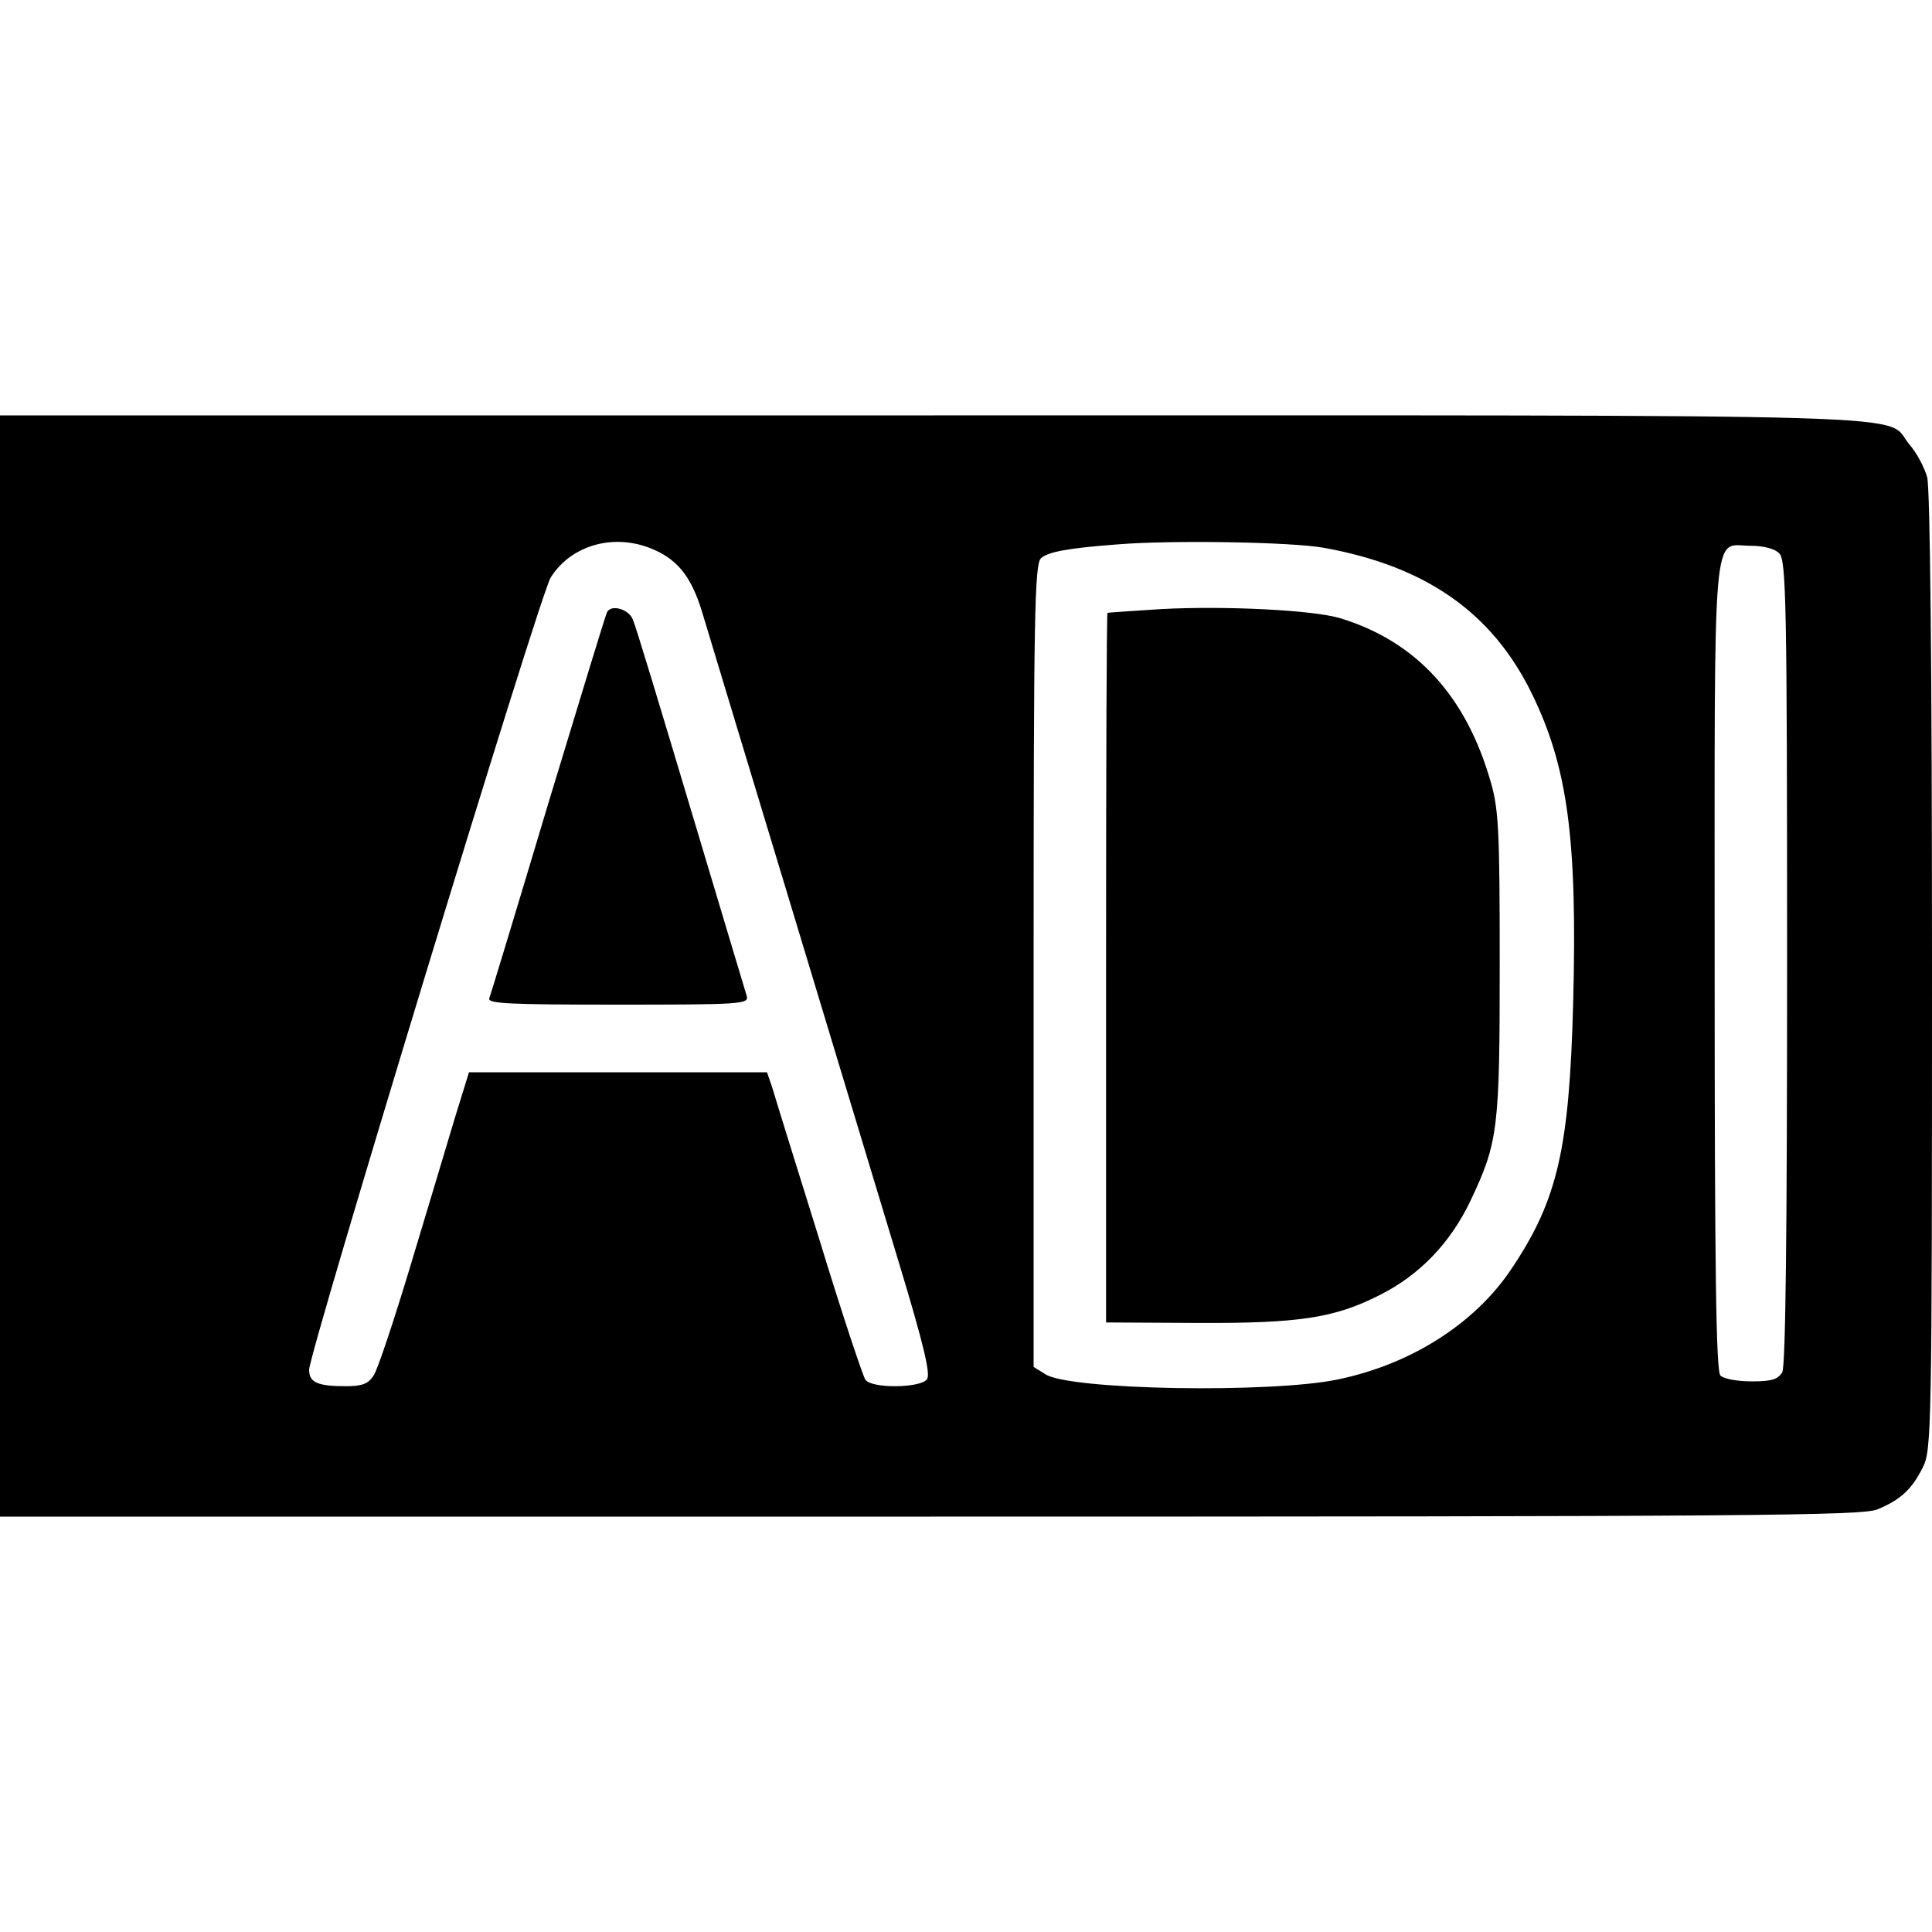
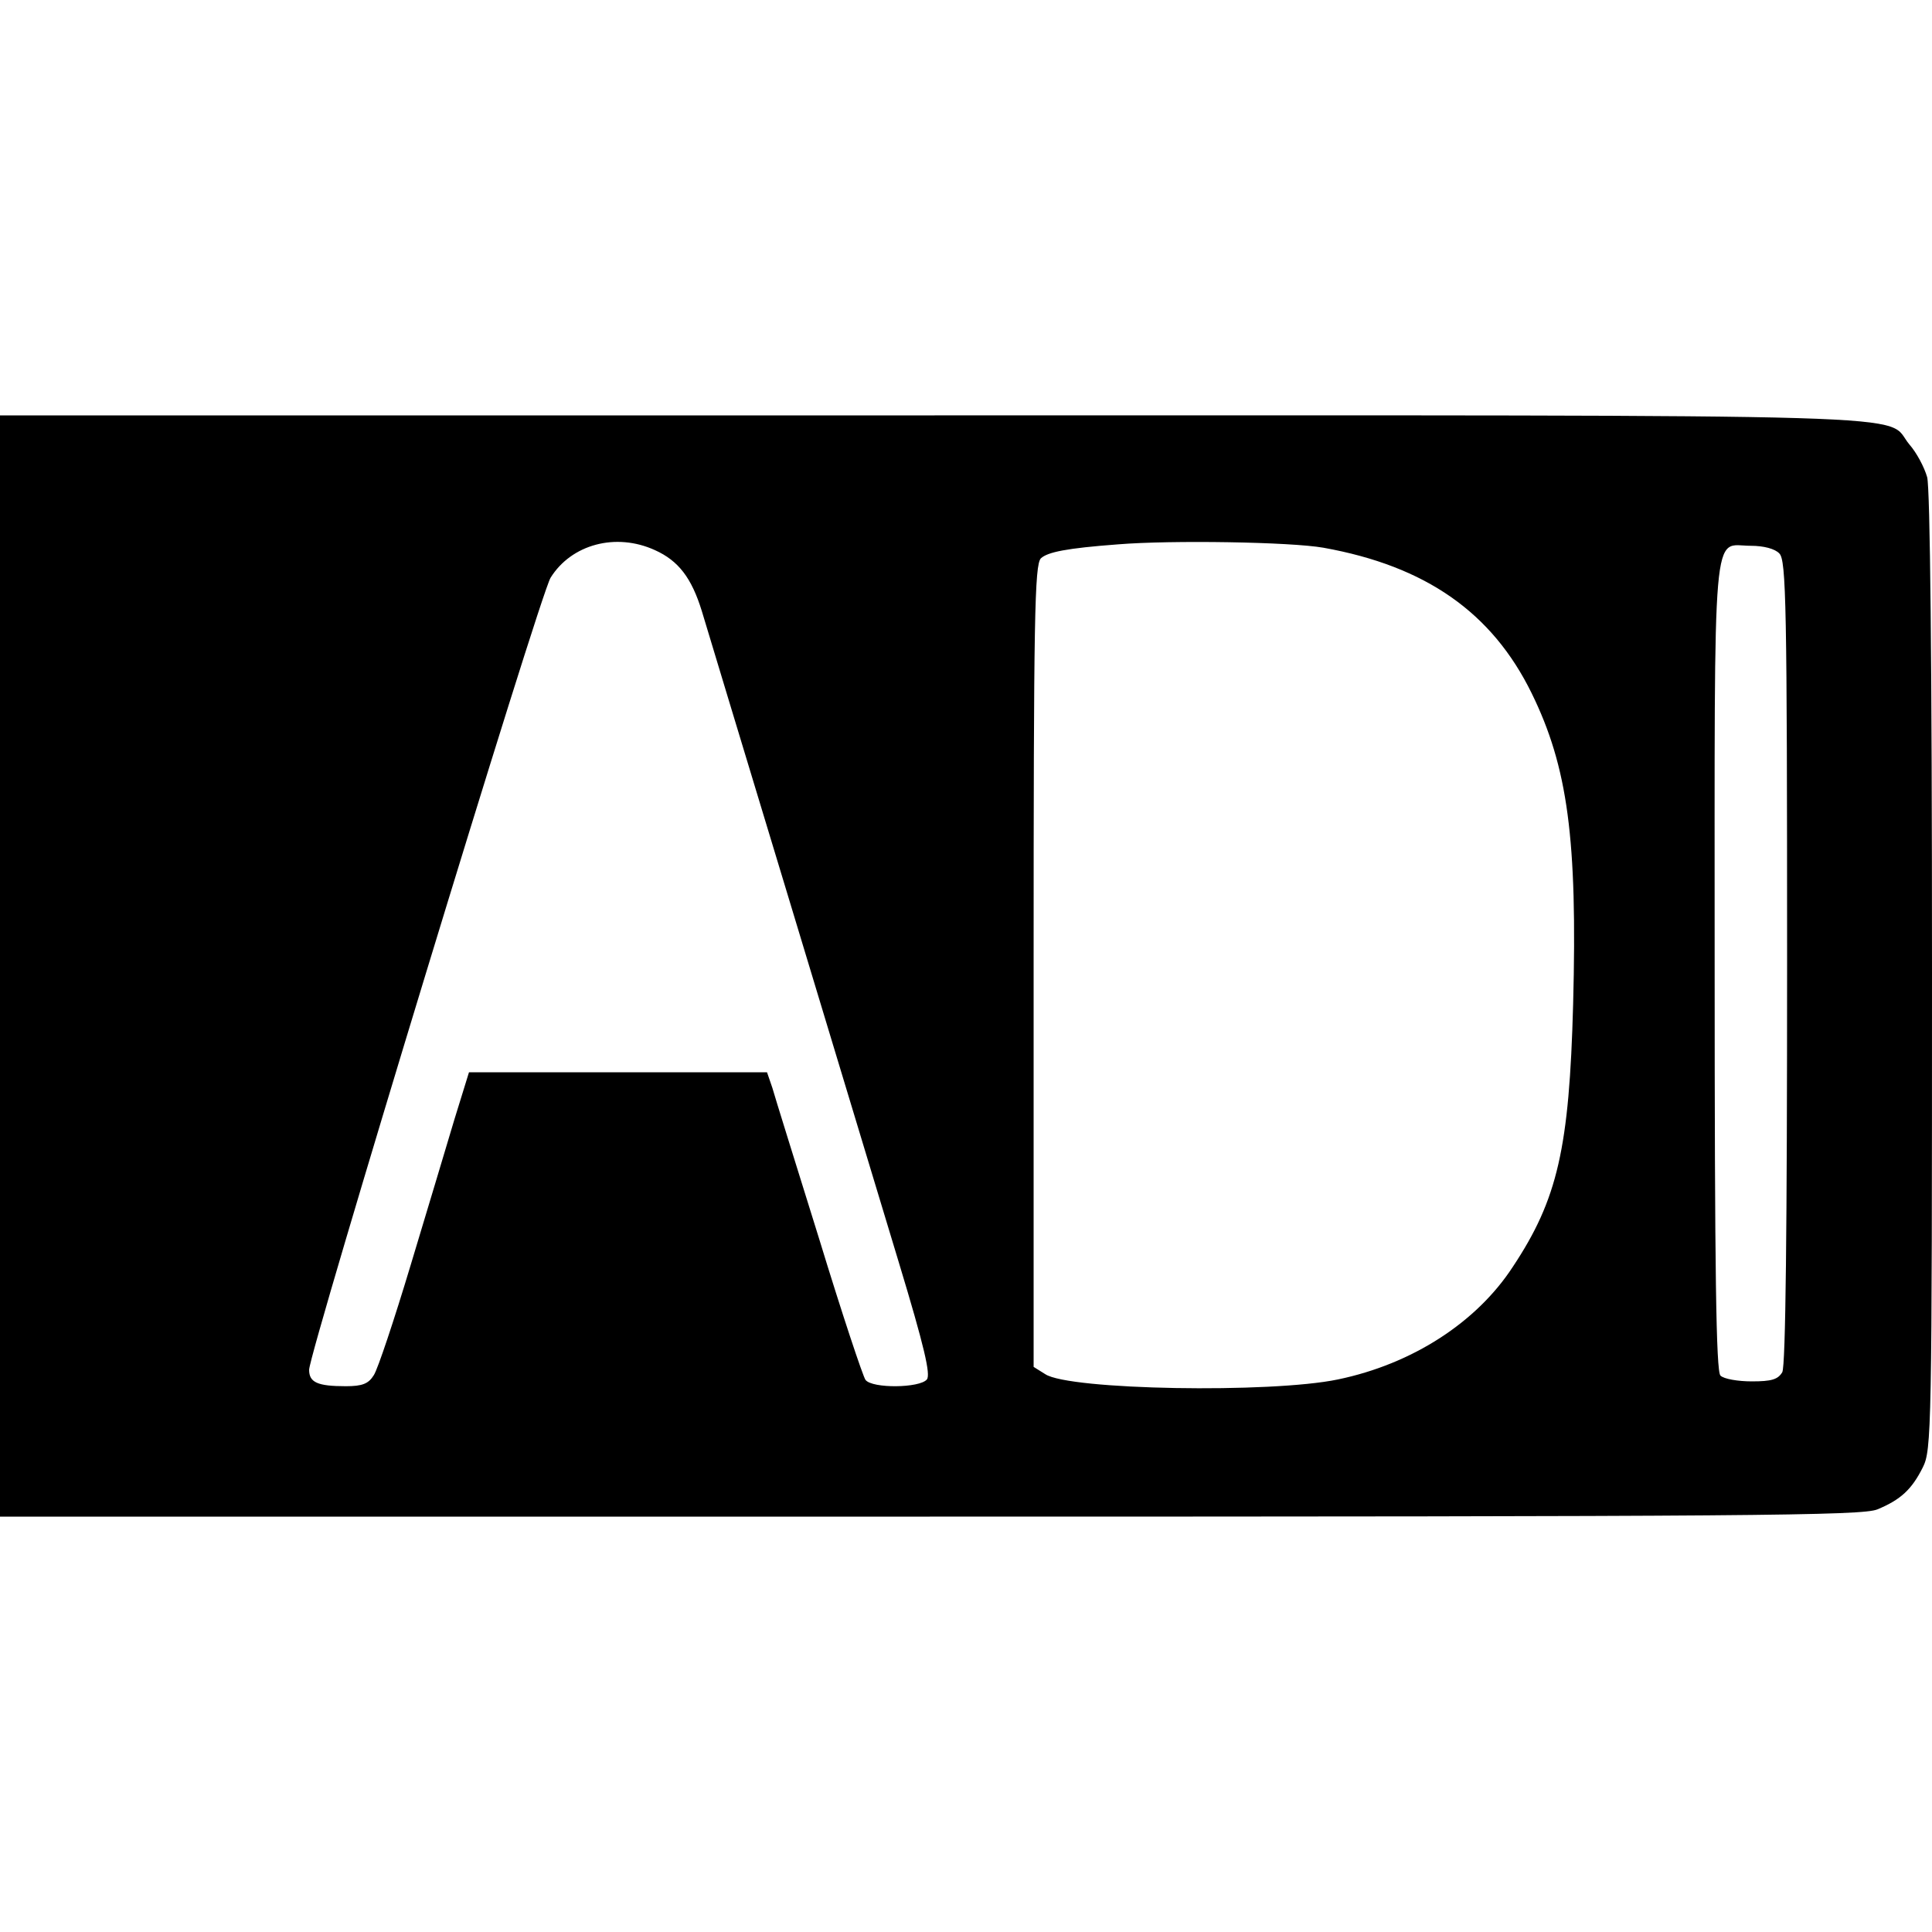
<svg xmlns="http://www.w3.org/2000/svg" version="1.0" width="400pt" height="400pt" viewBox="0 0 400 400" preserveAspectRatio="xMidYMid meet">
  <g transform="translate(0,400) scale(0.1,-0.1)" fill="#000000" stroke="none">
    <path d="M0 2000 l0 -1140 1925 0 c1712 0 1930 2 1962 15 48 20 71 41 94 87 18 36 19 75 19 1025 0 649 -4 1001 -10 1025 -6 21 -22 51 -37 68 -54 65 107 60 -2018 60 l-1935 0 0 -1140z m1356 861 c49 -22 76 -58 97 -126 8 -27 88 -291 177 -585 89 -294 193 -638 231 -764 53 -175 66 -232 58 -242 -15 -18 -113 -19 -127 -1 -5 6 -49 138 -96 292 -48 154 -92 295 -97 313 l-11 32 -308 0 -309 0 -30 -97 c-16 -54 -57 -190 -91 -303 -34 -113 -68 -215 -76 -227 -11 -18 -24 -23 -58 -23 -59 0 -76 8 -76 34 0 36 478 1606 500 1640 43 69 135 94 216 57z m1384 5 c212 -38 349 -134 431 -301 75 -153 95 -302 86 -644 -8 -298 -32 -404 -125 -544 -75 -115 -208 -201 -362 -233 -139 -29 -557 -22 -606 11 l-24 15 0 830 c0 723 2 830 15 844 14 13 53 21 160 29 111 9 357 5 425 -7z m944 -12 c14 -14 16 -104 16 -845 0 -553 -3 -837 -10 -850 -9 -15 -22 -19 -63 -19 -29 0 -58 5 -65 12 -9 9 -12 211 -12 849 0 940 -6 869 75 869 26 0 50 -6 59 -16z" />
-     <path d="M1257 2733 c-3 -5 -57 -183 -122 -397 -64 -214 -119 -395 -122 -403 -4 -11 44 -13 267 -13 254 0 271 1 266 18 -3 9 -55 184 -116 387 -61 204 -114 380 -120 393 -9 21 -44 31 -53 15z" />
-     <path d="M2405 2739 c-60 -4 -111 -7 -112 -8 -2 0 -3 -331 -3 -735 l0 -734 188 -1 c211 -1 285 10 379 58 82 41 146 108 187 194 58 122 61 150 61 492 0 270 -2 318 -18 374 -51 180 -155 293 -312 341 -56 17 -239 26 -370 19z" />
+     <path d="M1257 2733 z" />
  </g>
</svg>